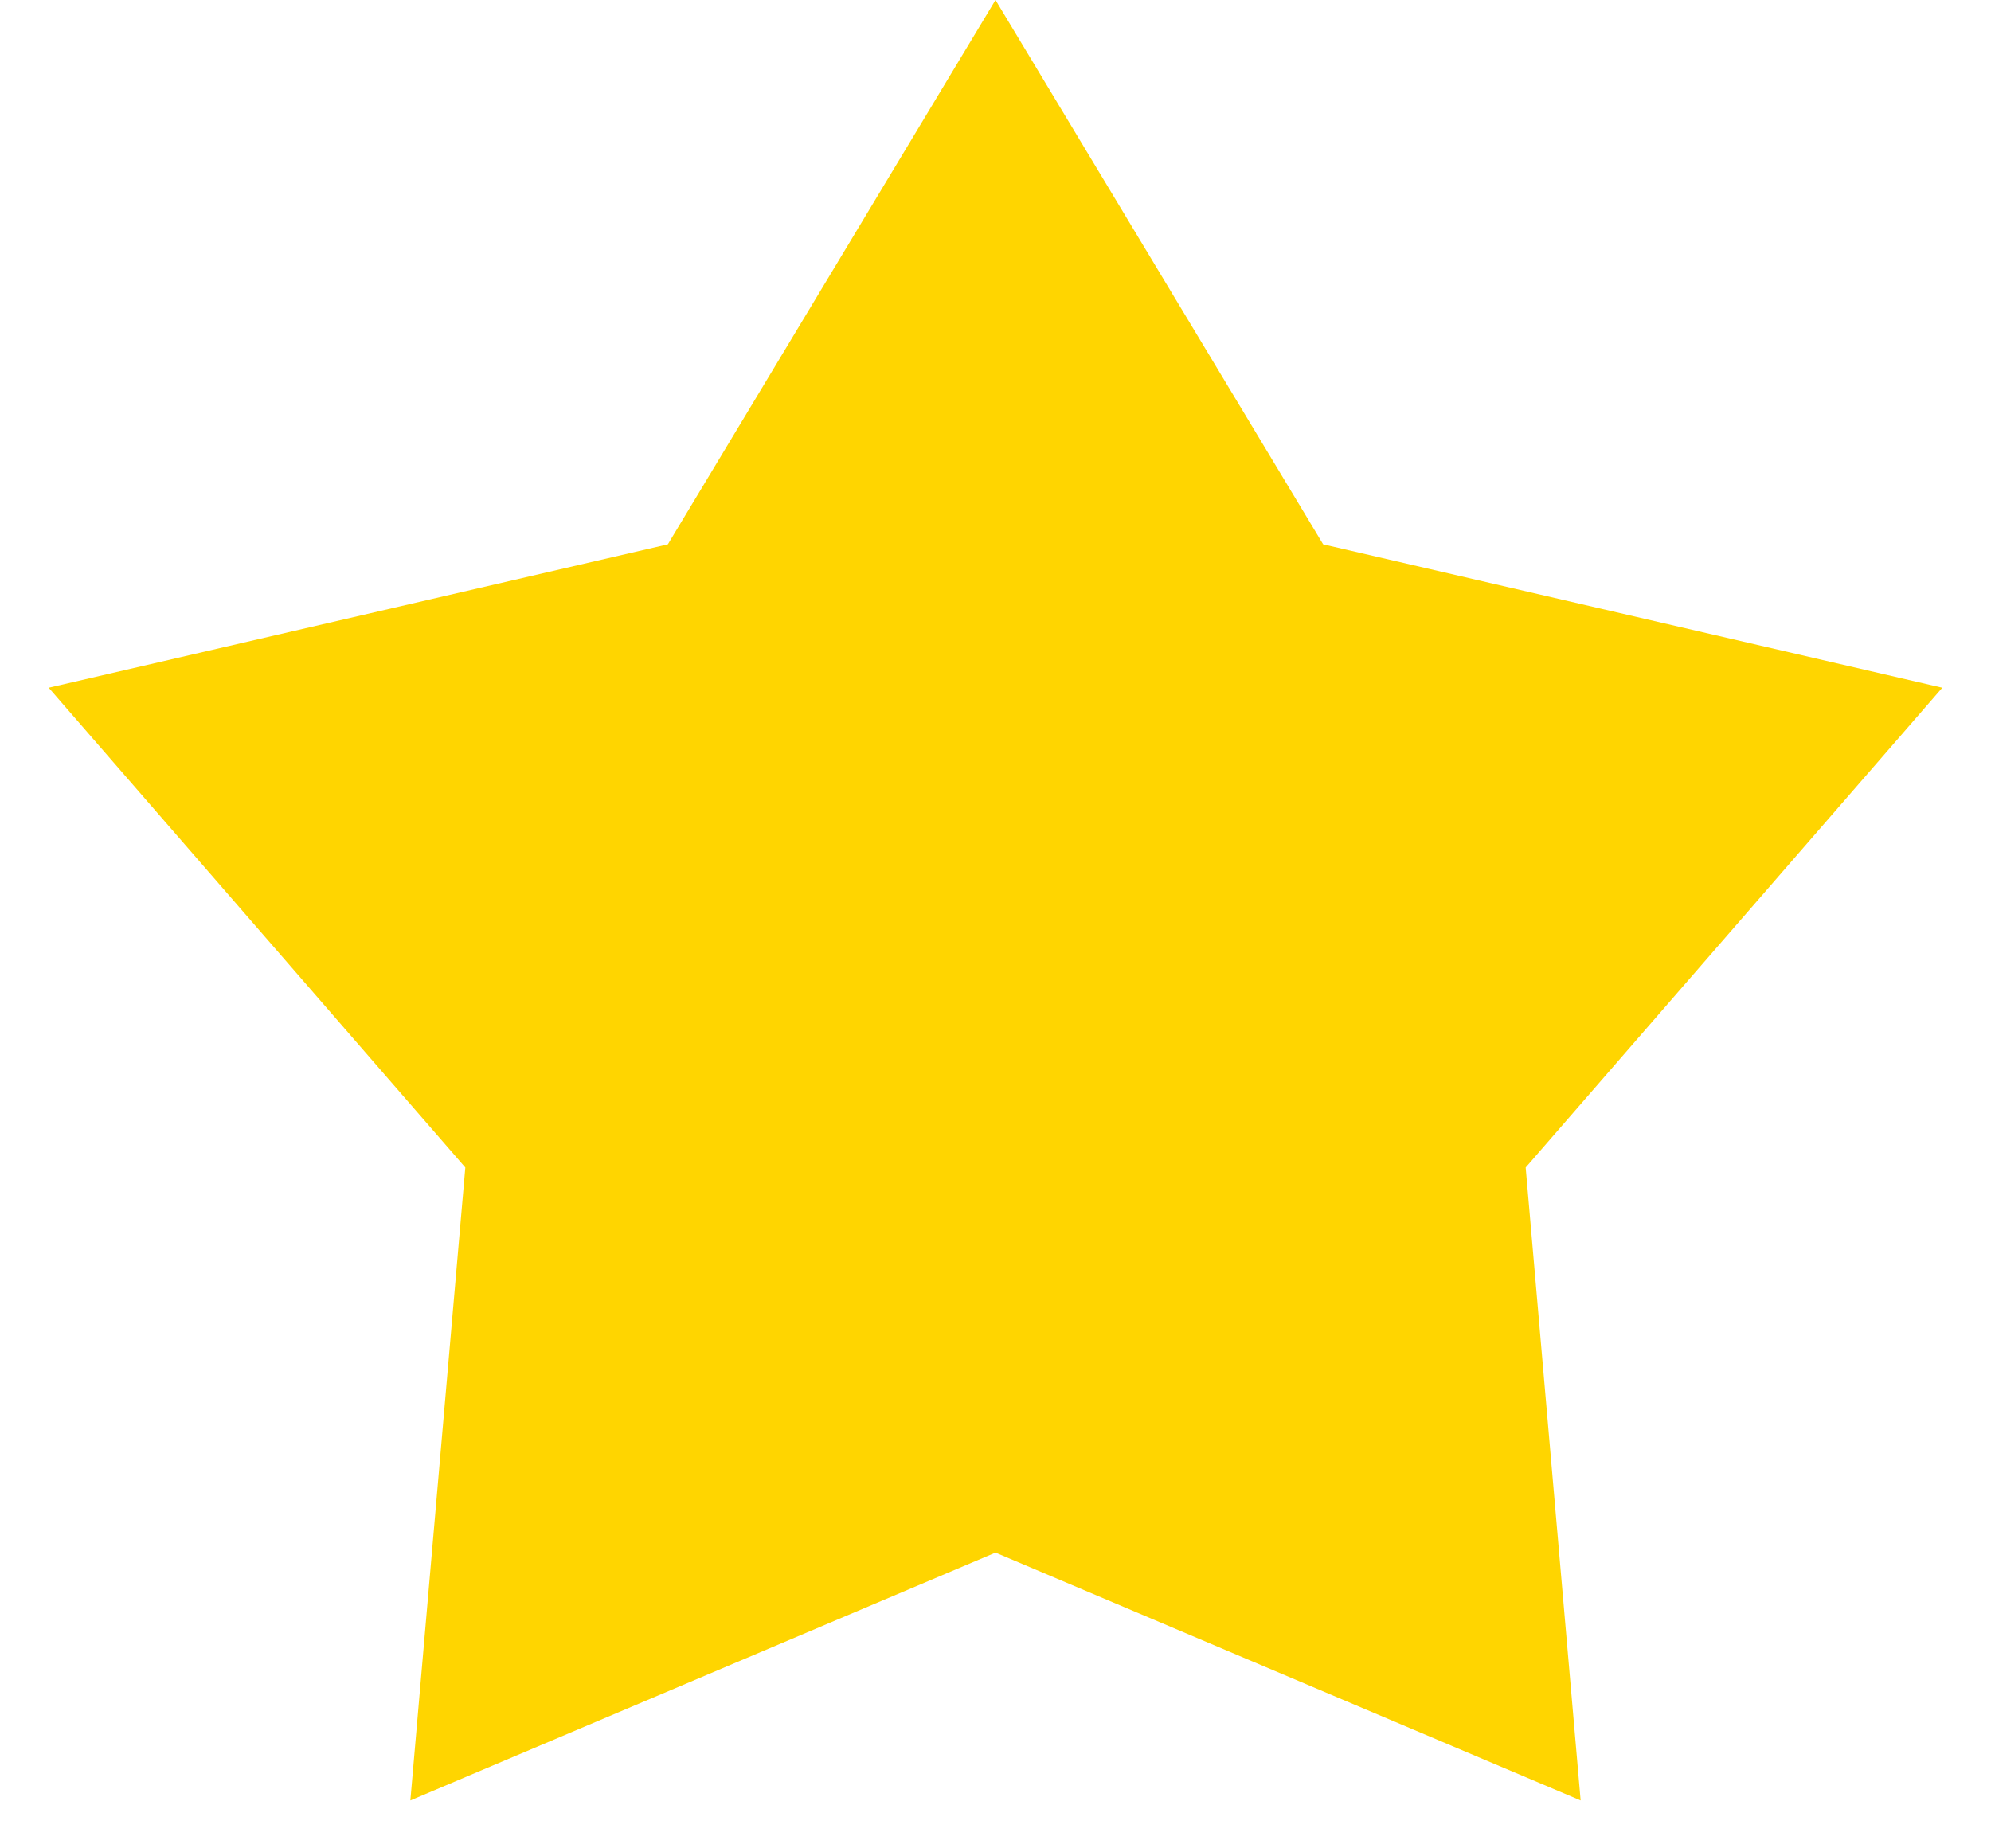
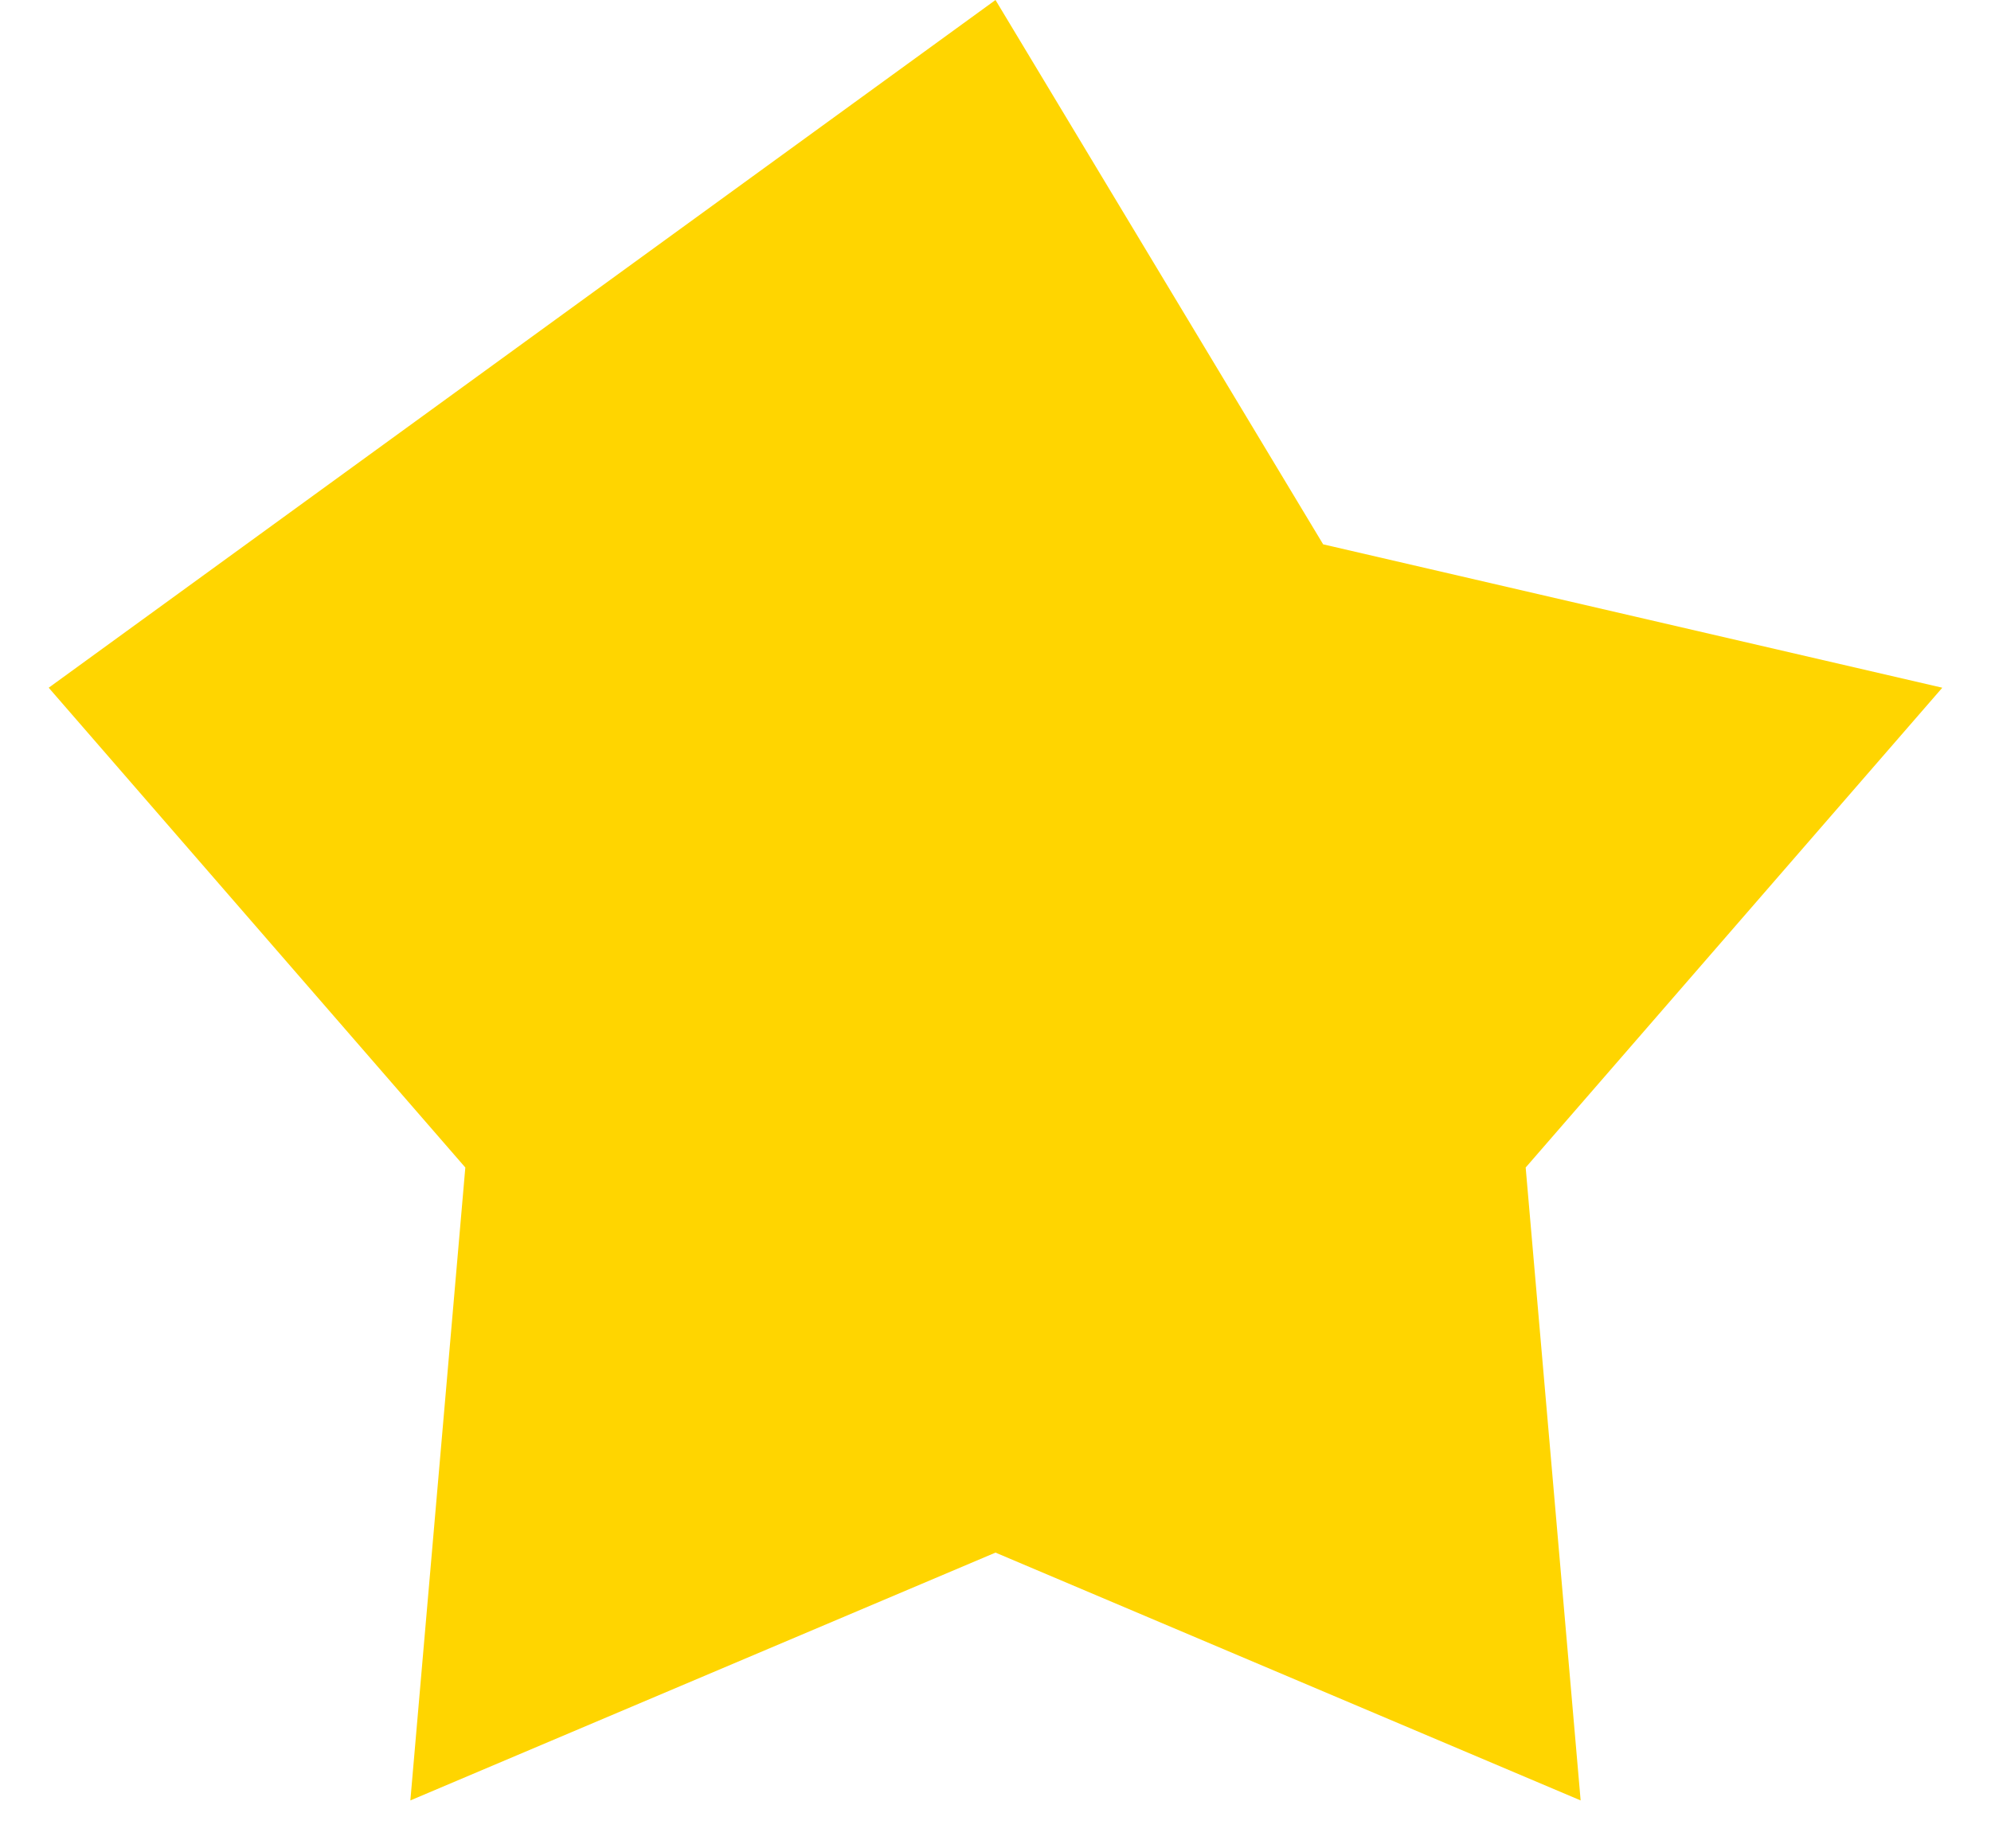
<svg xmlns="http://www.w3.org/2000/svg" width="28" height="26" viewBox="0 0 28 26" fill="none">
-   <path d="M14 0L18.608 7.657L27.315 9.674L21.456 16.423L22.229 25.326L14 21.84L5.771 25.326L6.544 16.423L0.685 9.674L9.392 7.657L14 0Z" fill="url(#paint0_linear_188_576)" />
+   <path d="M14 0L18.608 7.657L27.315 9.674L21.456 16.423L22.229 25.326L14 21.84L5.771 25.326L6.544 16.423L0.685 9.674L14 0Z" fill="url(#paint0_linear_188_576)" />
  <defs>
    <linearGradient id="paint0_linear_188_576" x1="17.08" y1="-3.45709e-08" x2="7.204" y2="25.79" gradientUnits="userSpaceOnUse">
      <stop stop-color="#ffd500" />
      <stop offset="1" stop-color="#ffd500" />
    </linearGradient>
  </defs>
</svg>